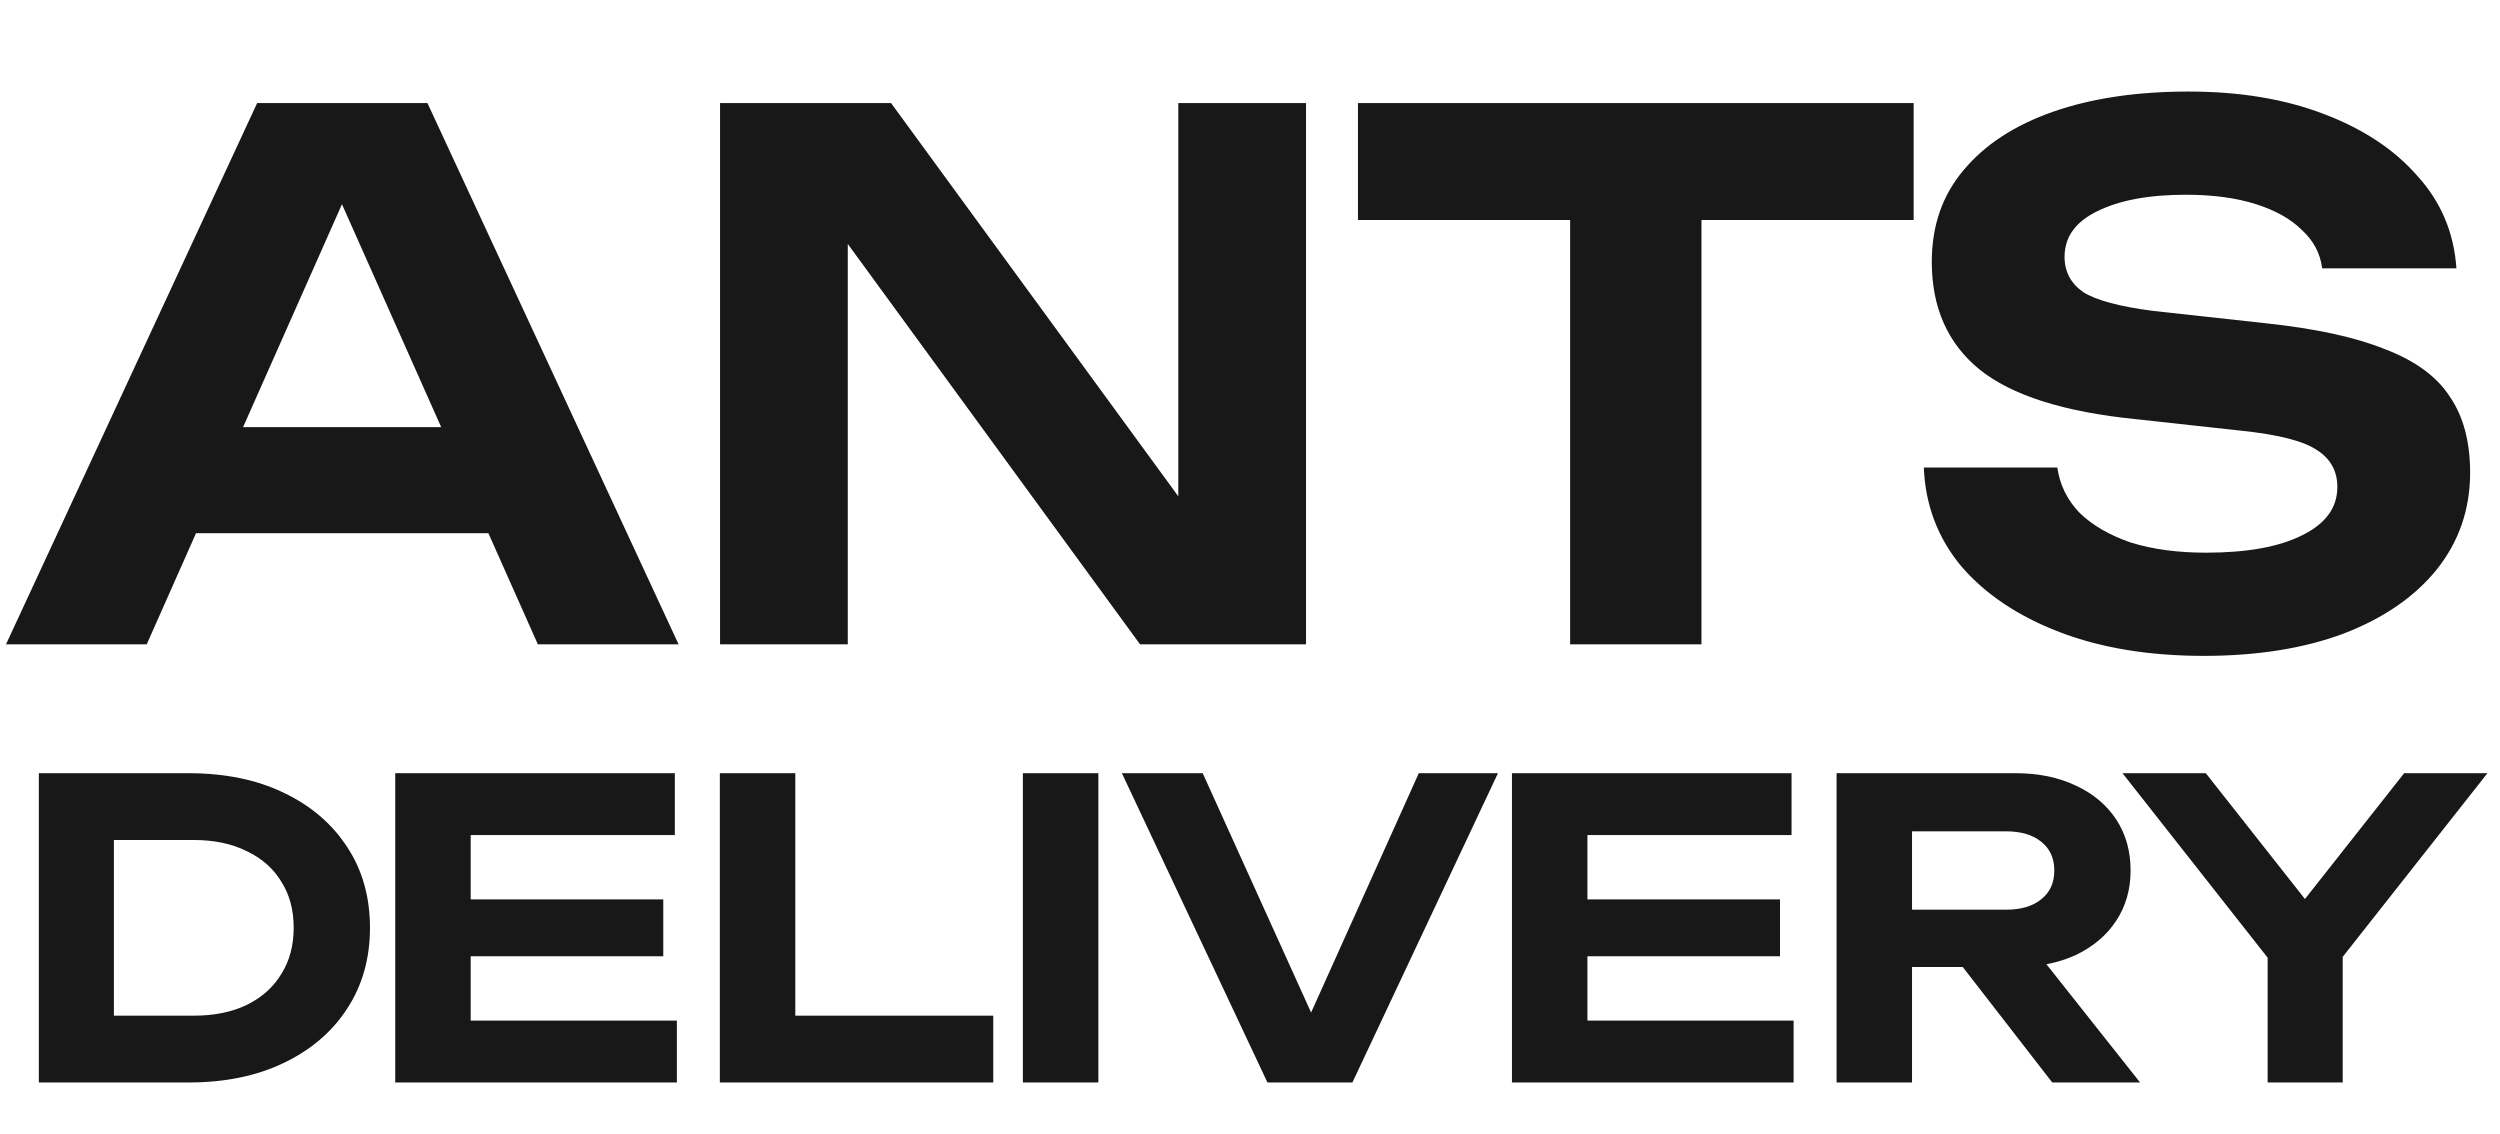
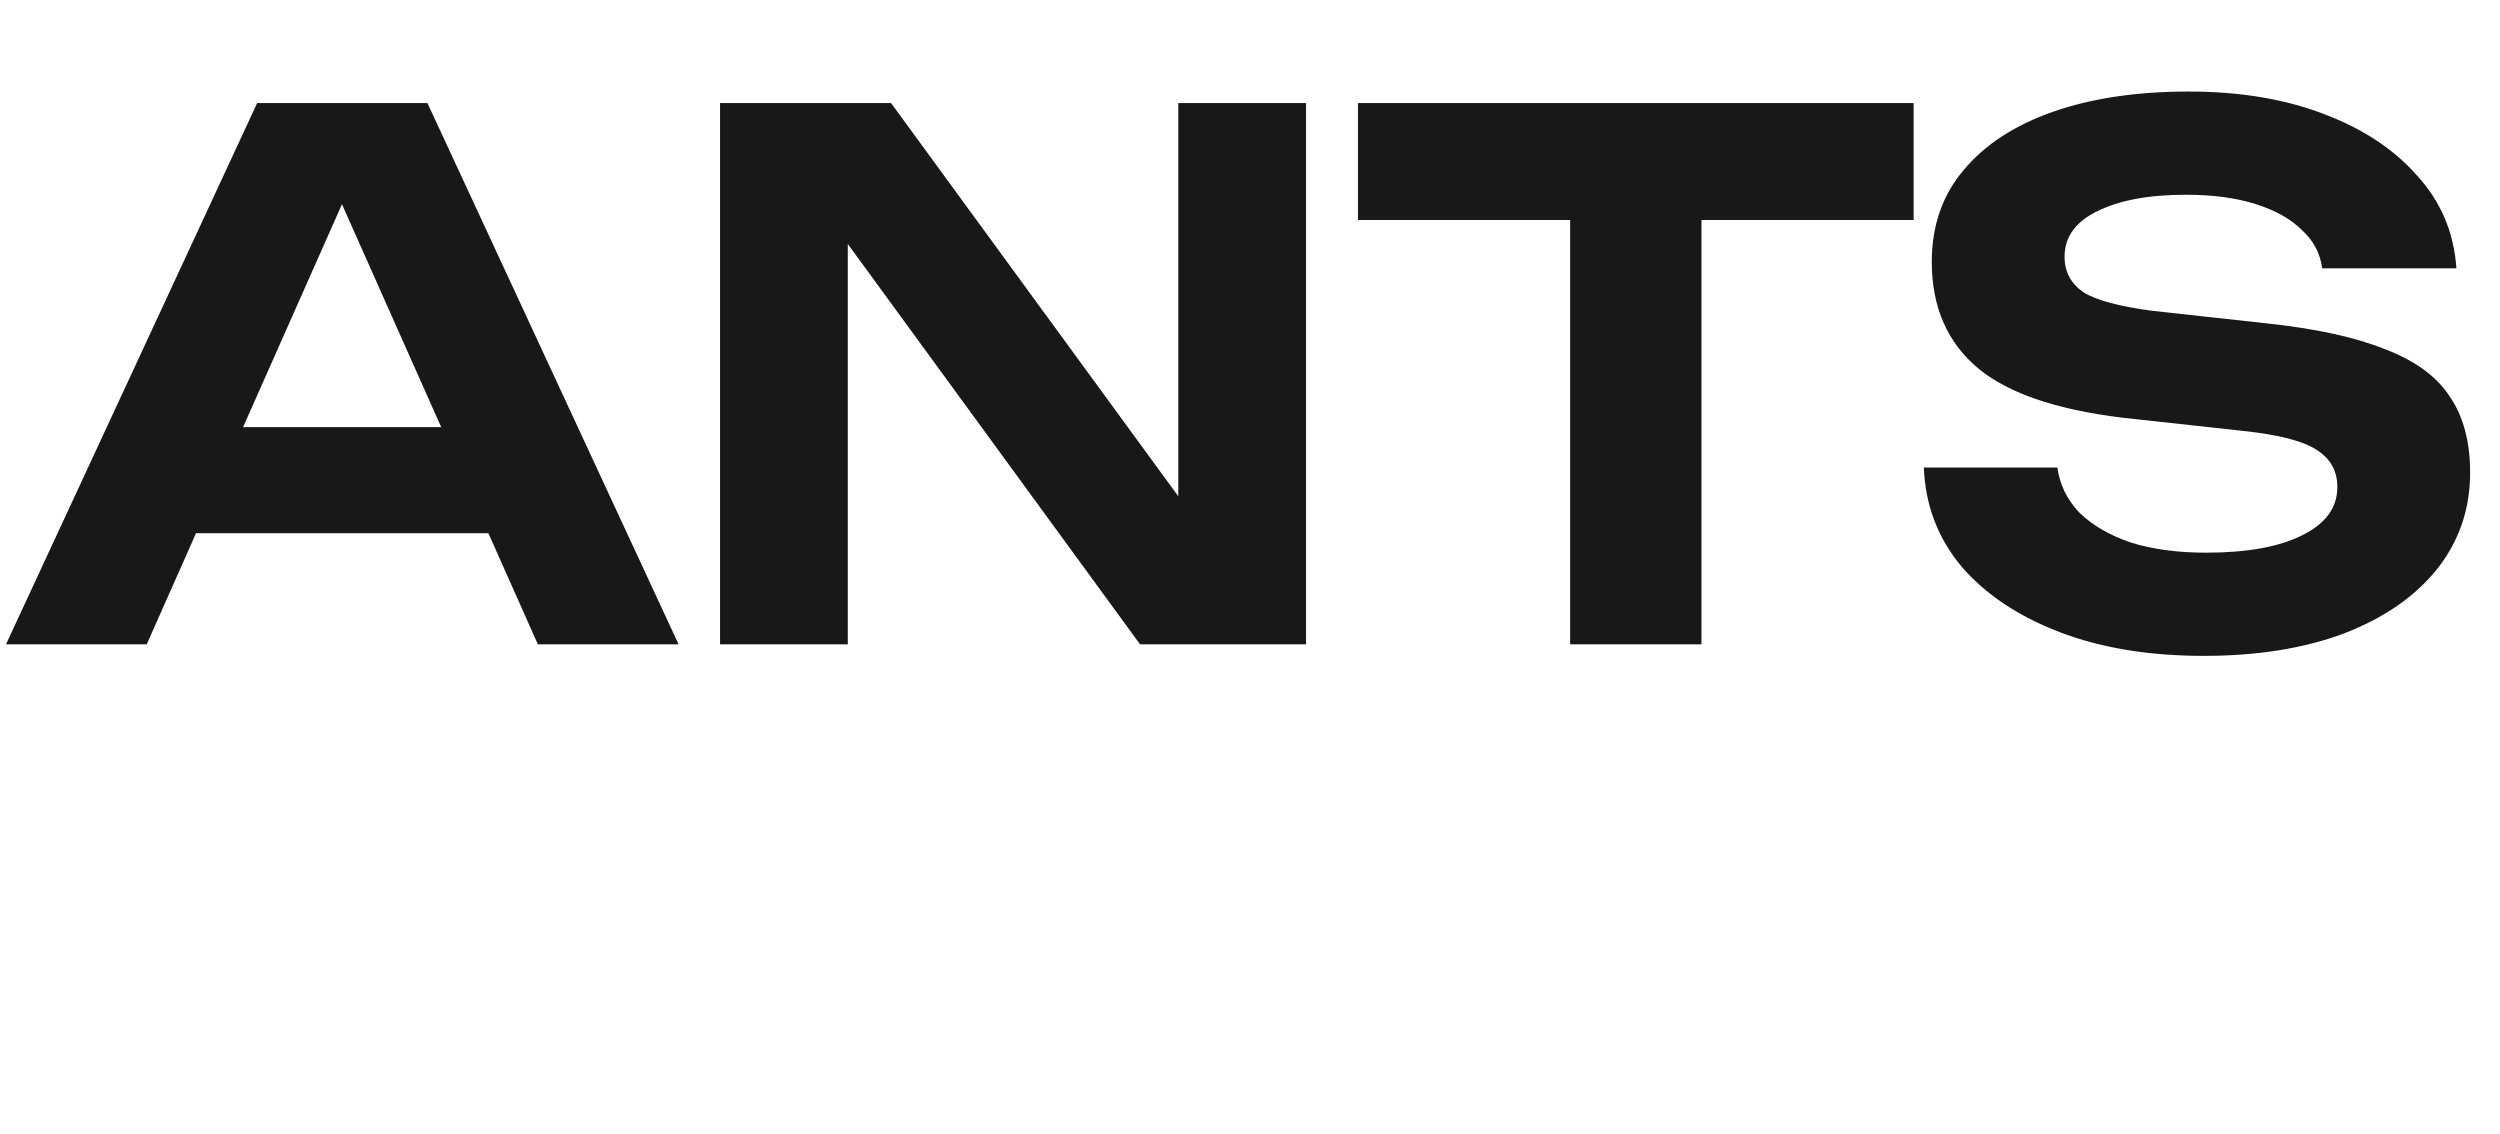
<svg xmlns="http://www.w3.org/2000/svg" width="97" height="44" viewBox="0 0 97 44" fill="none">
  <path d="M5.917 20.688V16.572H20.421V20.688H5.917ZM16.585 4L26.329 25H20.869L12.469 6.128H14.065L5.693 25H0.233L9.977 4H16.585ZM47.398 21.556L45.718 21.836V4H50.674V25H44.234L31.214 7.164L32.894 6.884V25H27.938V4H34.574L47.398 21.556ZM60.921 6.268H66.017V25H60.921V6.268ZM52.689 4H74.249V8.536H52.689V4ZM74.645 18.14H79.825C79.919 18.812 80.208 19.4 80.693 19.904C81.197 20.389 81.86 20.772 82.681 21.052C83.521 21.313 84.492 21.444 85.593 21.444C87.18 21.444 88.421 21.22 89.317 20.772C90.232 20.324 90.689 19.699 90.689 18.896C90.689 18.28 90.428 17.804 89.905 17.468C89.383 17.113 88.403 16.861 86.965 16.712L82.877 16.264C80.077 15.984 78.052 15.34 76.801 14.332C75.569 13.324 74.953 11.933 74.953 10.16C74.953 8.76 75.364 7.575 76.185 6.604C77.007 5.615 78.164 4.859 79.657 4.336C81.151 3.813 82.905 3.552 84.921 3.552C86.9 3.552 88.645 3.841 90.157 4.42C91.688 4.999 92.901 5.801 93.797 6.828C94.712 7.836 95.216 9.031 95.309 10.412H90.101C90.027 9.833 89.765 9.339 89.317 8.928C88.888 8.499 88.291 8.163 87.525 7.92C86.76 7.677 85.855 7.556 84.809 7.556C83.372 7.556 82.224 7.771 81.365 8.2C80.525 8.611 80.105 9.199 80.105 9.964C80.105 10.543 80.348 11 80.833 11.336C81.337 11.653 82.243 11.896 83.549 12.064L87.889 12.54C89.831 12.745 91.38 13.081 92.537 13.548C93.713 13.996 94.553 14.612 95.057 15.396C95.58 16.161 95.841 17.141 95.841 18.336C95.841 19.755 95.412 21.005 94.553 22.088C93.695 23.152 92.491 23.983 90.941 24.58C89.392 25.159 87.581 25.448 85.509 25.448C83.381 25.448 81.515 25.14 79.909 24.524C78.304 23.908 77.035 23.059 76.101 21.976C75.187 20.875 74.701 19.596 74.645 18.14Z" fill="#181818" />
-   <path d="M7.315 30C8.723 30 9.95 30.251 10.995 30.752C12.051 31.253 12.873 31.952 13.459 32.848C14.056 33.744 14.355 34.795 14.355 36C14.355 37.195 14.056 38.245 13.459 39.152C12.873 40.048 12.051 40.747 10.995 41.248C9.95 41.749 8.723 42 7.315 42H1.507V30H7.315ZM4.419 40.816L2.979 39.408H7.523C8.312 39.408 8.995 39.269 9.571 38.992C10.158 38.704 10.606 38.304 10.915 37.792C11.235 37.28 11.395 36.683 11.395 36C11.395 35.307 11.235 34.709 10.915 34.208C10.606 33.696 10.158 33.301 9.571 33.024C8.995 32.736 8.312 32.592 7.523 32.592H2.979L4.419 31.184V40.816ZM25.735 34.896V37.104H16.583V34.896H25.735ZM18.263 36V41.008L17.031 39.6H26.263V42H15.335V36V30H26.183V32.4H17.031L18.263 30.992V36ZM30.858 30V40.704L29.546 39.408H38.538V42H27.93V30H30.858ZM39.688 30H42.616V42H39.688V30ZM51.513 40.704H50.233L55.049 30H58.121L52.473 42H49.177L43.529 30H46.665L51.513 40.704ZM69.064 34.896V37.104H59.912V34.896H69.064ZM61.592 36V41.008L60.36 39.6H69.592V42H58.664V36V30H69.512V32.4H60.36L61.592 30.992V36ZM73.291 35.296H77.835C78.411 35.296 78.864 35.163 79.195 34.896C79.536 34.629 79.707 34.256 79.707 33.776C79.707 33.296 79.536 32.923 79.195 32.656C78.864 32.389 78.411 32.256 77.835 32.256H72.875L74.187 30.8V42H71.259V30H78.203C79.088 30 79.867 30.16 80.539 30.48C81.211 30.789 81.734 31.227 82.107 31.792C82.48 32.357 82.667 33.019 82.667 33.776C82.667 34.512 82.48 35.163 82.107 35.728C81.734 36.293 81.211 36.736 80.539 37.056C79.867 37.365 79.088 37.52 78.203 37.52H73.291V35.296ZM75.275 36.384H78.587L83.035 42H79.627L75.275 36.384ZM87.984 42V36.192H90.897V42H87.984ZM82.353 30H85.585L90.112 35.744H88.752L93.281 30H96.513L90.385 37.776L88.496 37.808L82.353 30Z" fill="#181818" />
</svg>